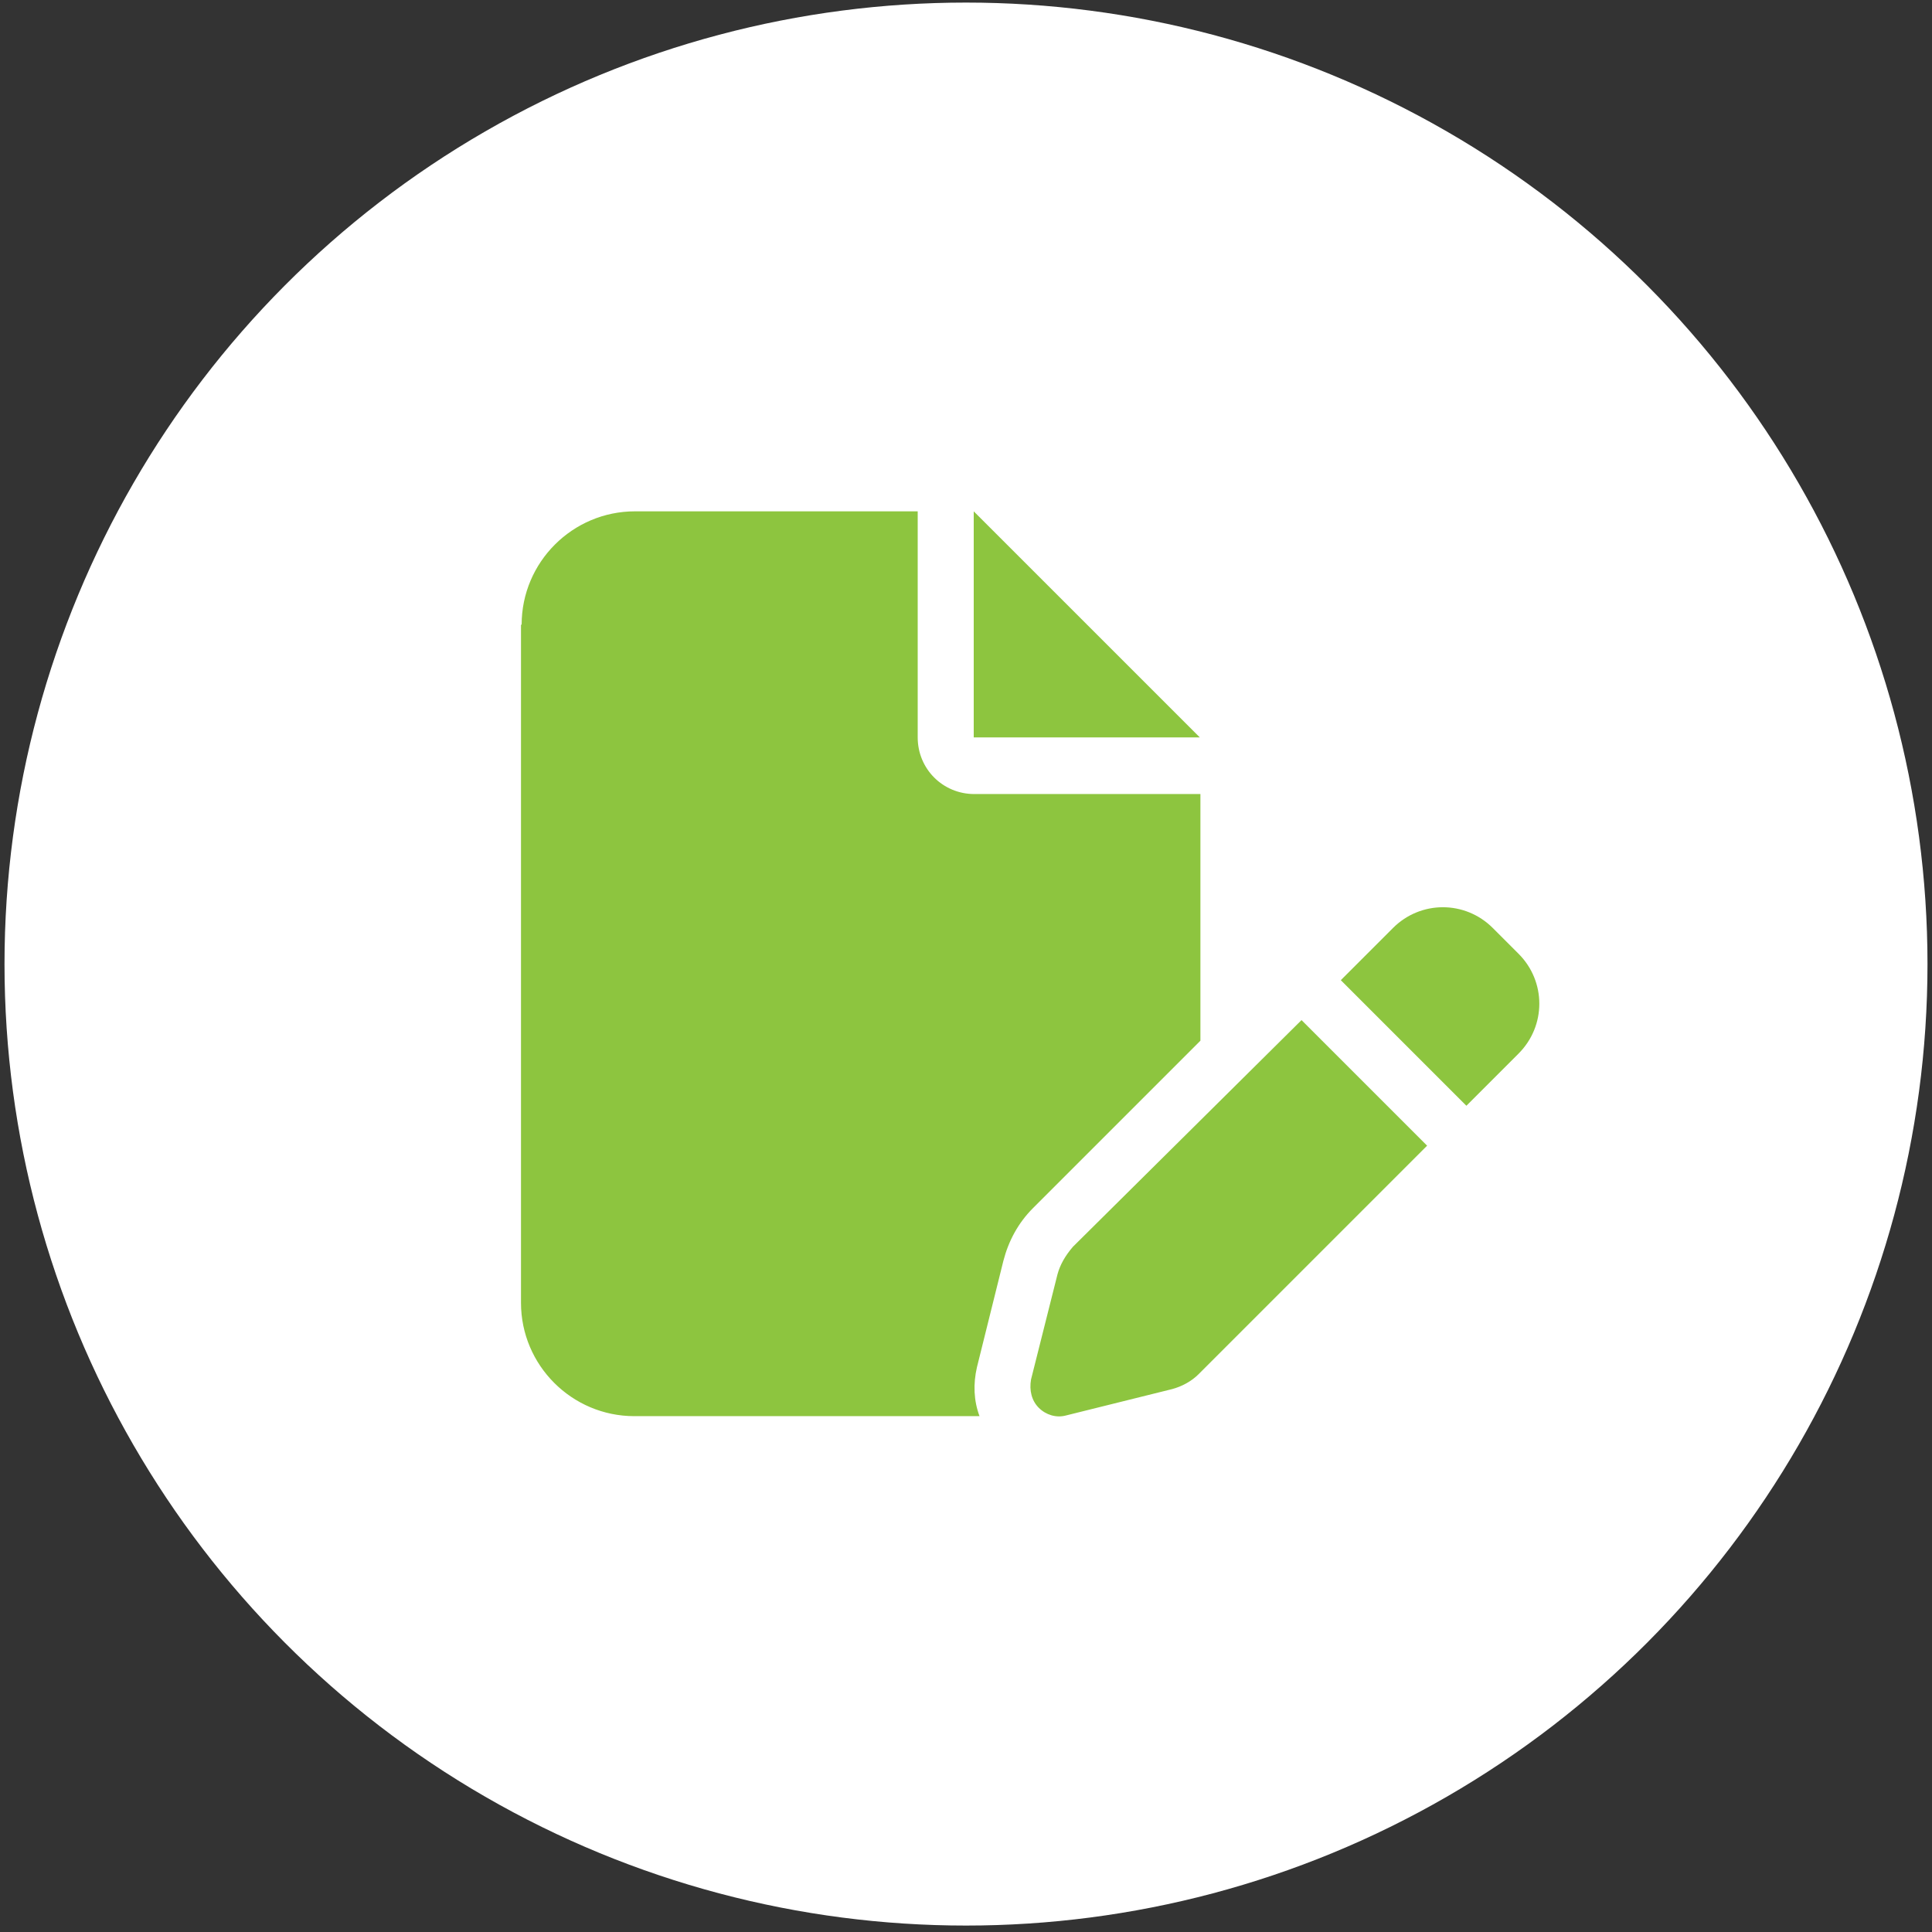
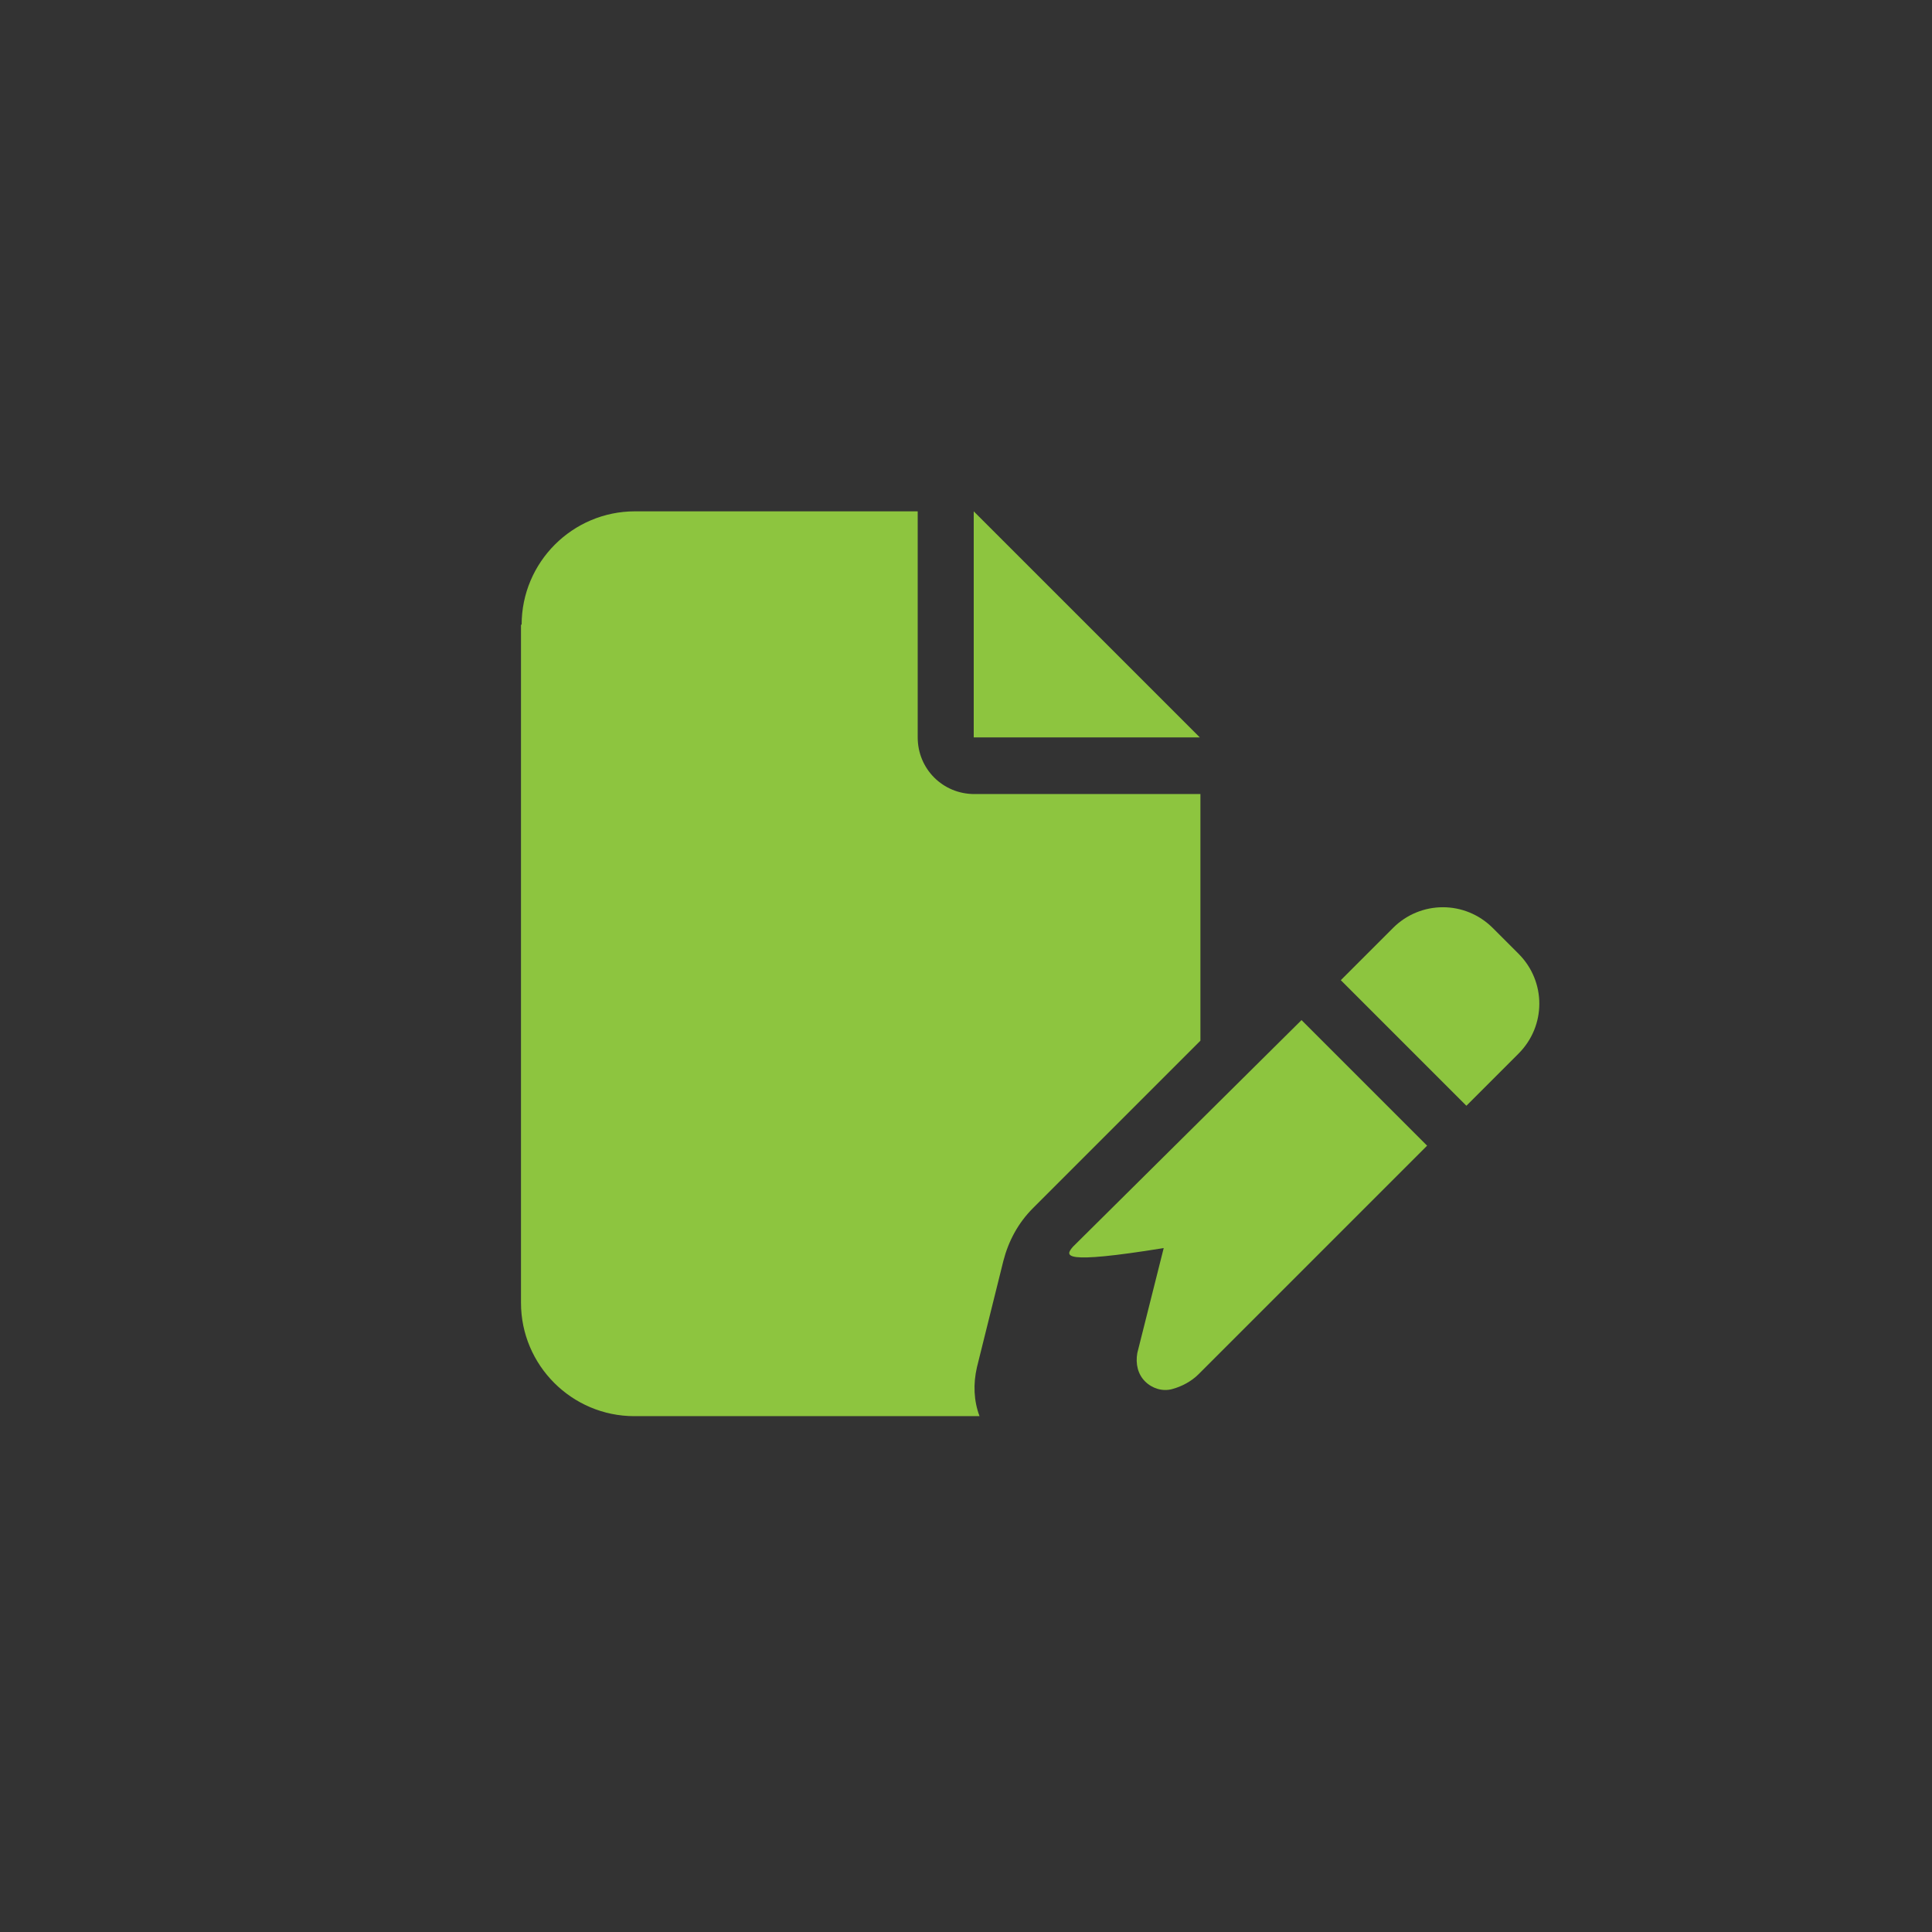
<svg xmlns="http://www.w3.org/2000/svg" version="1.1" id="Layer_1" x="0px" y="0px" viewBox="0 0 300 300" style="enable-background:new 0 0 300 300;" xml:space="preserve">
  <rect x="0" y="0" width="300" height="300" fill="#333333" stroke="none" />
  <style type="text/css"> .st0{fill:#FFFFFF;} .st1{enable-background:new ;} .st2{fill:#8DC53F;} </style>
  <g transform="matrix(1, 0, 0, 1, 120, 4656)">
-     <circle id="Ellipse_18-2_00000096022536322455671520000015290854668664846987_" class="st0" cx="30" cy="-4506.3" r="149.3" />
-   </g>
+     </g>
  <g class="st1">
-     <path class="st2" d="M81,97c0-9.7,7.9-17.6,17.6-17.6h43.9v35.1c0,4.9,3.9,8.8,8.8,8.8h35.1v38.3l-26,26c-2.3,2.3-3.8,5.1-4.6,8.2 l-4.1,16.5c-0.6,2.6-0.5,5.2,0.4,7.6H98.5c-9.7,0-17.6-7.9-17.6-17.6V97z M151.2,114.6V79.4l35.1,35.1H151.2z M166.6,193.6 l35.5-35.2l19.5,19.5l-35.5,35.5c-1.1,1.1-2.6,1.9-4.1,2.3l-16.5,4.1c-1.5,0.4-3.1-0.1-4.2-1.2c-1.1-1.1-1.5-2.7-1.2-4.4l4.1-16.3 C164.6,196.4,165.4,195,166.6,193.6z M235.8,148.1c4.3,4.3,4.3,11.2,0,15.5l-8.1,8.1l-19.5-19.5l8.1-8.1c4.3-4.3,11.2-4.3,15.5,0 L235.8,148.1z" />
+     <path class="st2" d="M81,97c0-9.7,7.9-17.6,17.6-17.6h43.9v35.1c0,4.9,3.9,8.8,8.8,8.8h35.1v38.3l-26,26c-2.3,2.3-3.8,5.1-4.6,8.2 l-4.1,16.5c-0.6,2.6-0.5,5.2,0.4,7.6H98.5c-9.7,0-17.6-7.9-17.6-17.6V97z M151.2,114.6V79.4l35.1,35.1H151.2z M166.6,193.6 l35.5-35.2l19.5,19.5l-35.5,35.5c-1.1,1.1-2.6,1.9-4.1,2.3c-1.5,0.4-3.1-0.1-4.2-1.2c-1.1-1.1-1.5-2.7-1.2-4.4l4.1-16.3 C164.6,196.4,165.4,195,166.6,193.6z M235.8,148.1c4.3,4.3,4.3,11.2,0,15.5l-8.1,8.1l-19.5-19.5l8.1-8.1c4.3-4.3,11.2-4.3,15.5,0 L235.8,148.1z" />
  </g>
</svg>